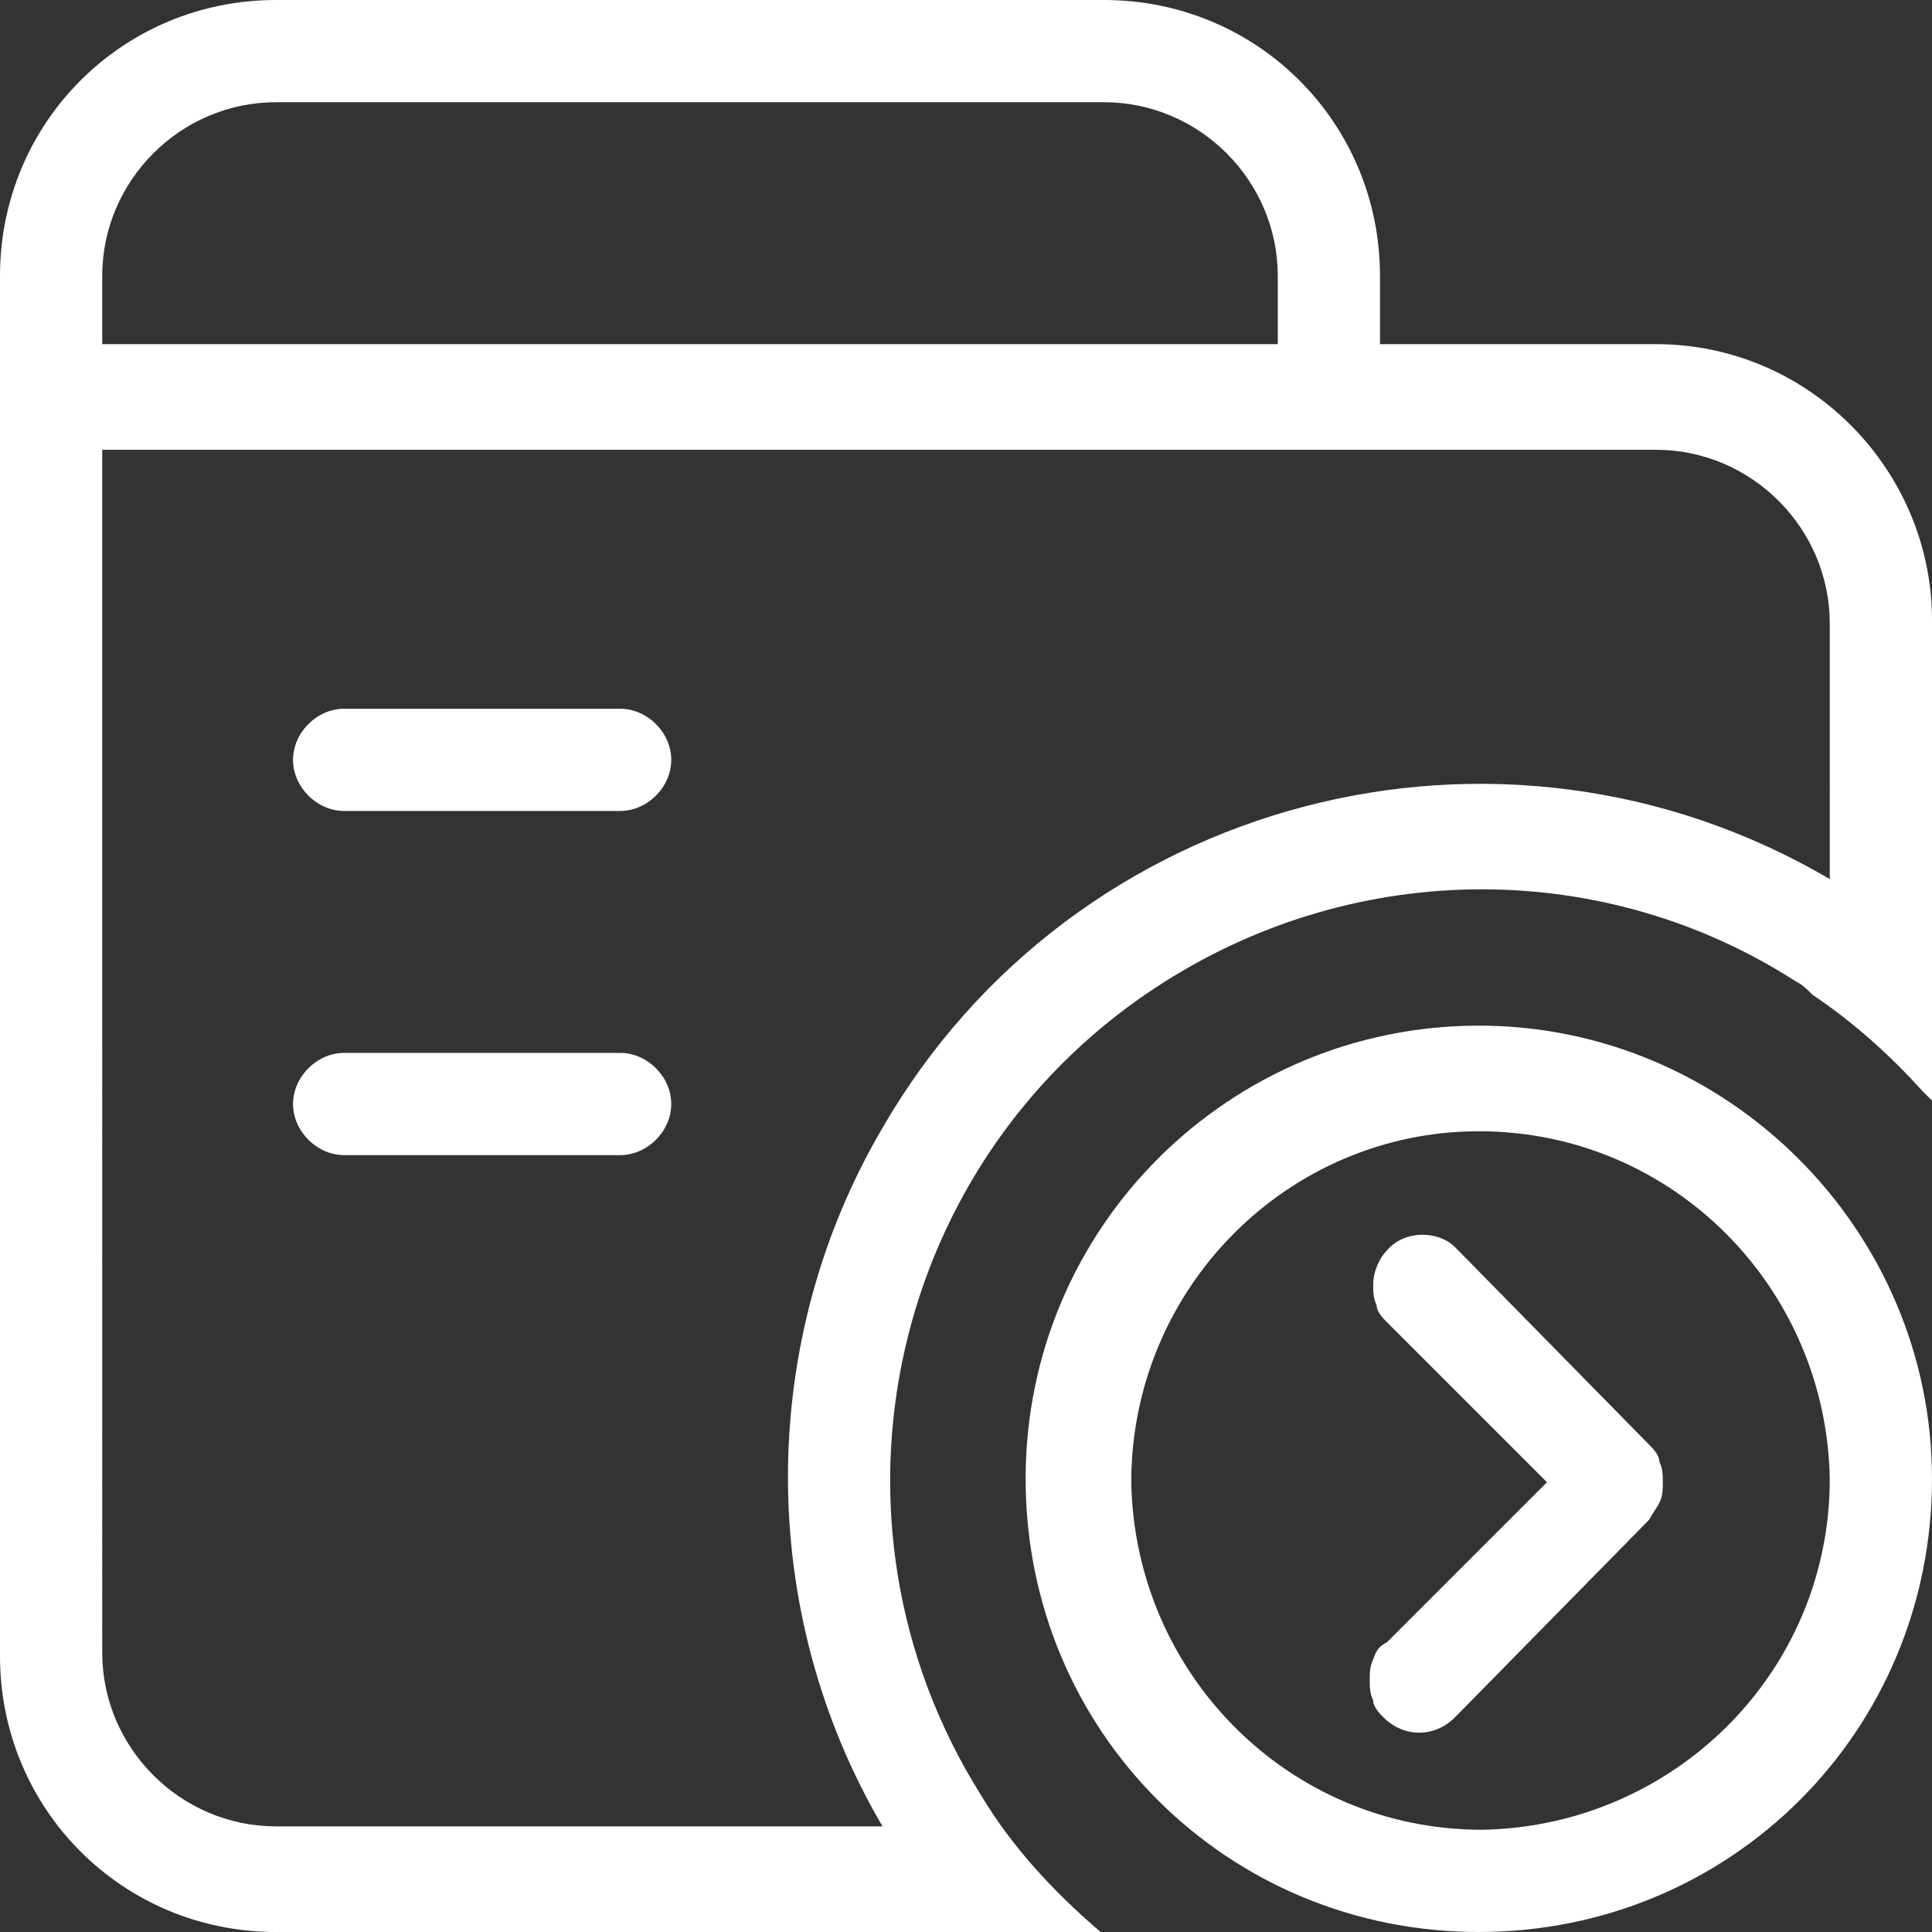
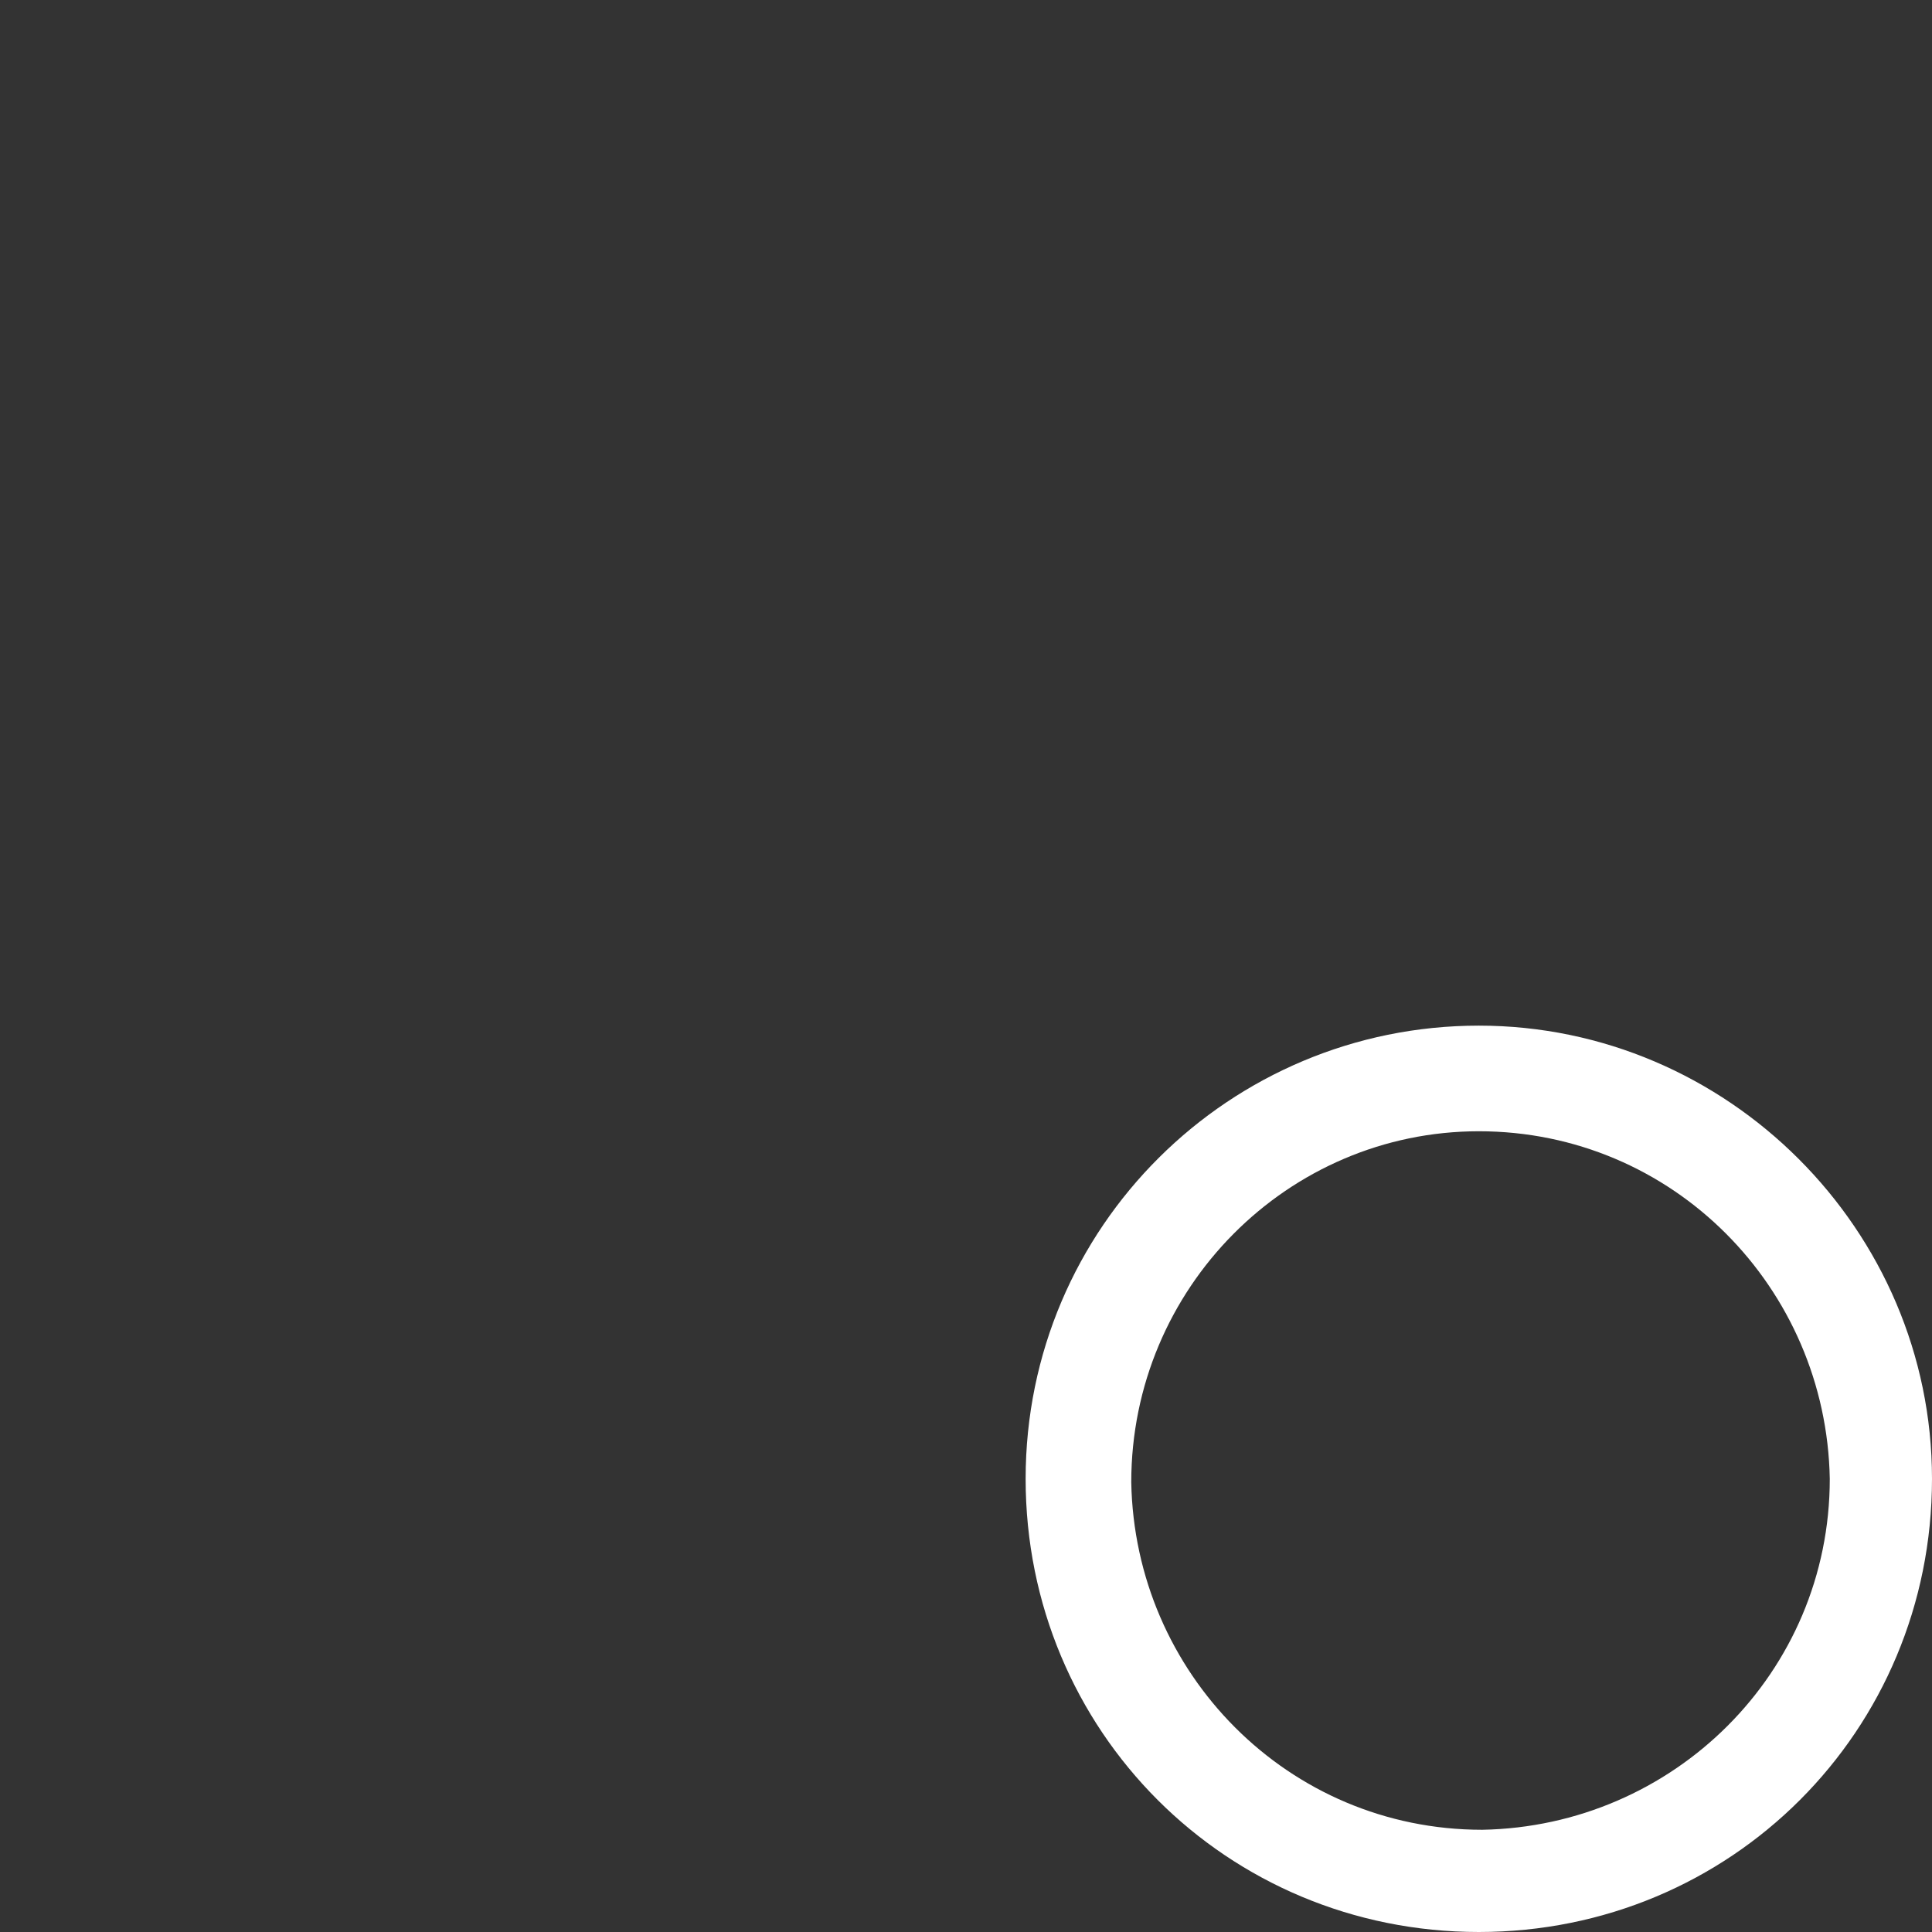
<svg xmlns="http://www.w3.org/2000/svg" version="1.1" id="图层_1" x="0px" y="0px" viewBox="0 0 56.7 56.7" style="enable-background:new 0 0 56.7 56.7;" xml:space="preserve">
  <rect x="0" y="0" width="56.7" height="56.7" fill="#333333" stroke="none" />
  <style type="text/css">
	.st0{fill:#FFFFFF;}
</style>
  <g>
    <path class="st0" d="M43.4,33.2c5.7,0,10.2,4.6,10.3,10.2c0,5.7-4.6,10.2-10.2,10.3c-5.7,0-10.2-4.6-10.3-10.2l0,0   C33.2,37.8,37.8,33.2,43.4,33.2 M43.4,30.1c-7.3,0-13.3,5.9-13.3,13.3S36,56.7,43.4,56.7s13.3-5.9,13.3-13.3l0,0   C56.7,36.1,50.7,30.1,43.4,30.1L43.4,30.1z" />
-     <path class="st0" d="M40.7,48.2l4.7-4.7l-4.7-4.7c-0.1-0.1-0.3-0.3-0.3-0.5c-0.1-0.2-0.1-0.4-0.1-0.6c0-0.4,0.2-0.8,0.4-1   c0.5-0.6,1.5-0.6,2-0.1c0,0,0,0,0.1,0.1l5.6,5.7c0.1,0.1,0.3,0.3,0.3,0.5c0.1,0.2,0.1,0.4,0.1,0.6c0,0.2,0,0.4-0.1,0.6   c-0.1,0.2-0.2,0.3-0.3,0.5l-5.7,5.8c-0.6,0.6-1.5,0.6-2.1,0c-0.1-0.1-0.3-0.3-0.3-0.5c-0.1-0.2-0.1-0.4-0.1-0.6   c0-0.2,0-0.4,0.1-0.6C40.4,48.4,40.5,48.3,40.7,48.2L40.7,48.2z M10.1,33.9c-0.8,0-1.5-0.7-1.5-1.5s0.7-1.5,1.5-1.5l0,0h8.1   c0.8,0,1.5,0.7,1.5,1.5s-0.7,1.5-1.5,1.5H10.1z M10.1,23.8c-0.8,0-1.5-0.7-1.5-1.5s0.7-1.5,1.5-1.5l0,0h8.1c0.8,0,1.5,0.7,1.5,1.5   s-0.7,1.5-1.5,1.5H10.1z" />
-     <path class="st0" d="M48.6,10.1h-8.1v-2c0-4.5-3.6-8.1-8.1-8.1H8.1C3.6,0,0,3.6,0,8.1v40.5c0,4.5,3.6,8.1,8.1,8.1l0,0h24.2   c-1.4-1.2-2.6-2.5-3.5-4c-5.1-8.1-2.7-18.8,5.4-23.9c5.7-3.6,12.9-3.6,18.5,0c0.2,0.1,0.3,0.2,0.5,0.4c1.2,0.8,2.3,1.8,3.2,2.8   c0.1,0.1,0.2,0.2,0.3,0.3V18.2C56.7,13.8,53.1,10.1,48.6,10.1z M8.1,3h24.3c2.8,0,5.1,2.3,5.1,5.1l0,0v2H3v-2C3,5.3,5.3,3,8.1,3   L8.1,3z M53.7,25.8c-9.7-5.7-22.2-2.4-27.8,7.3c-3.7,6.3-3.7,14.2,0,20.5H8.1c-2.8,0-5.1-2.3-5.1-5.1l0,0V13.2h45.6   c2.8,0,5.1,2.3,5.1,5.1l0,0C53.7,18.3,53.7,25.8,53.7,25.8z" />
  </g>
</svg>